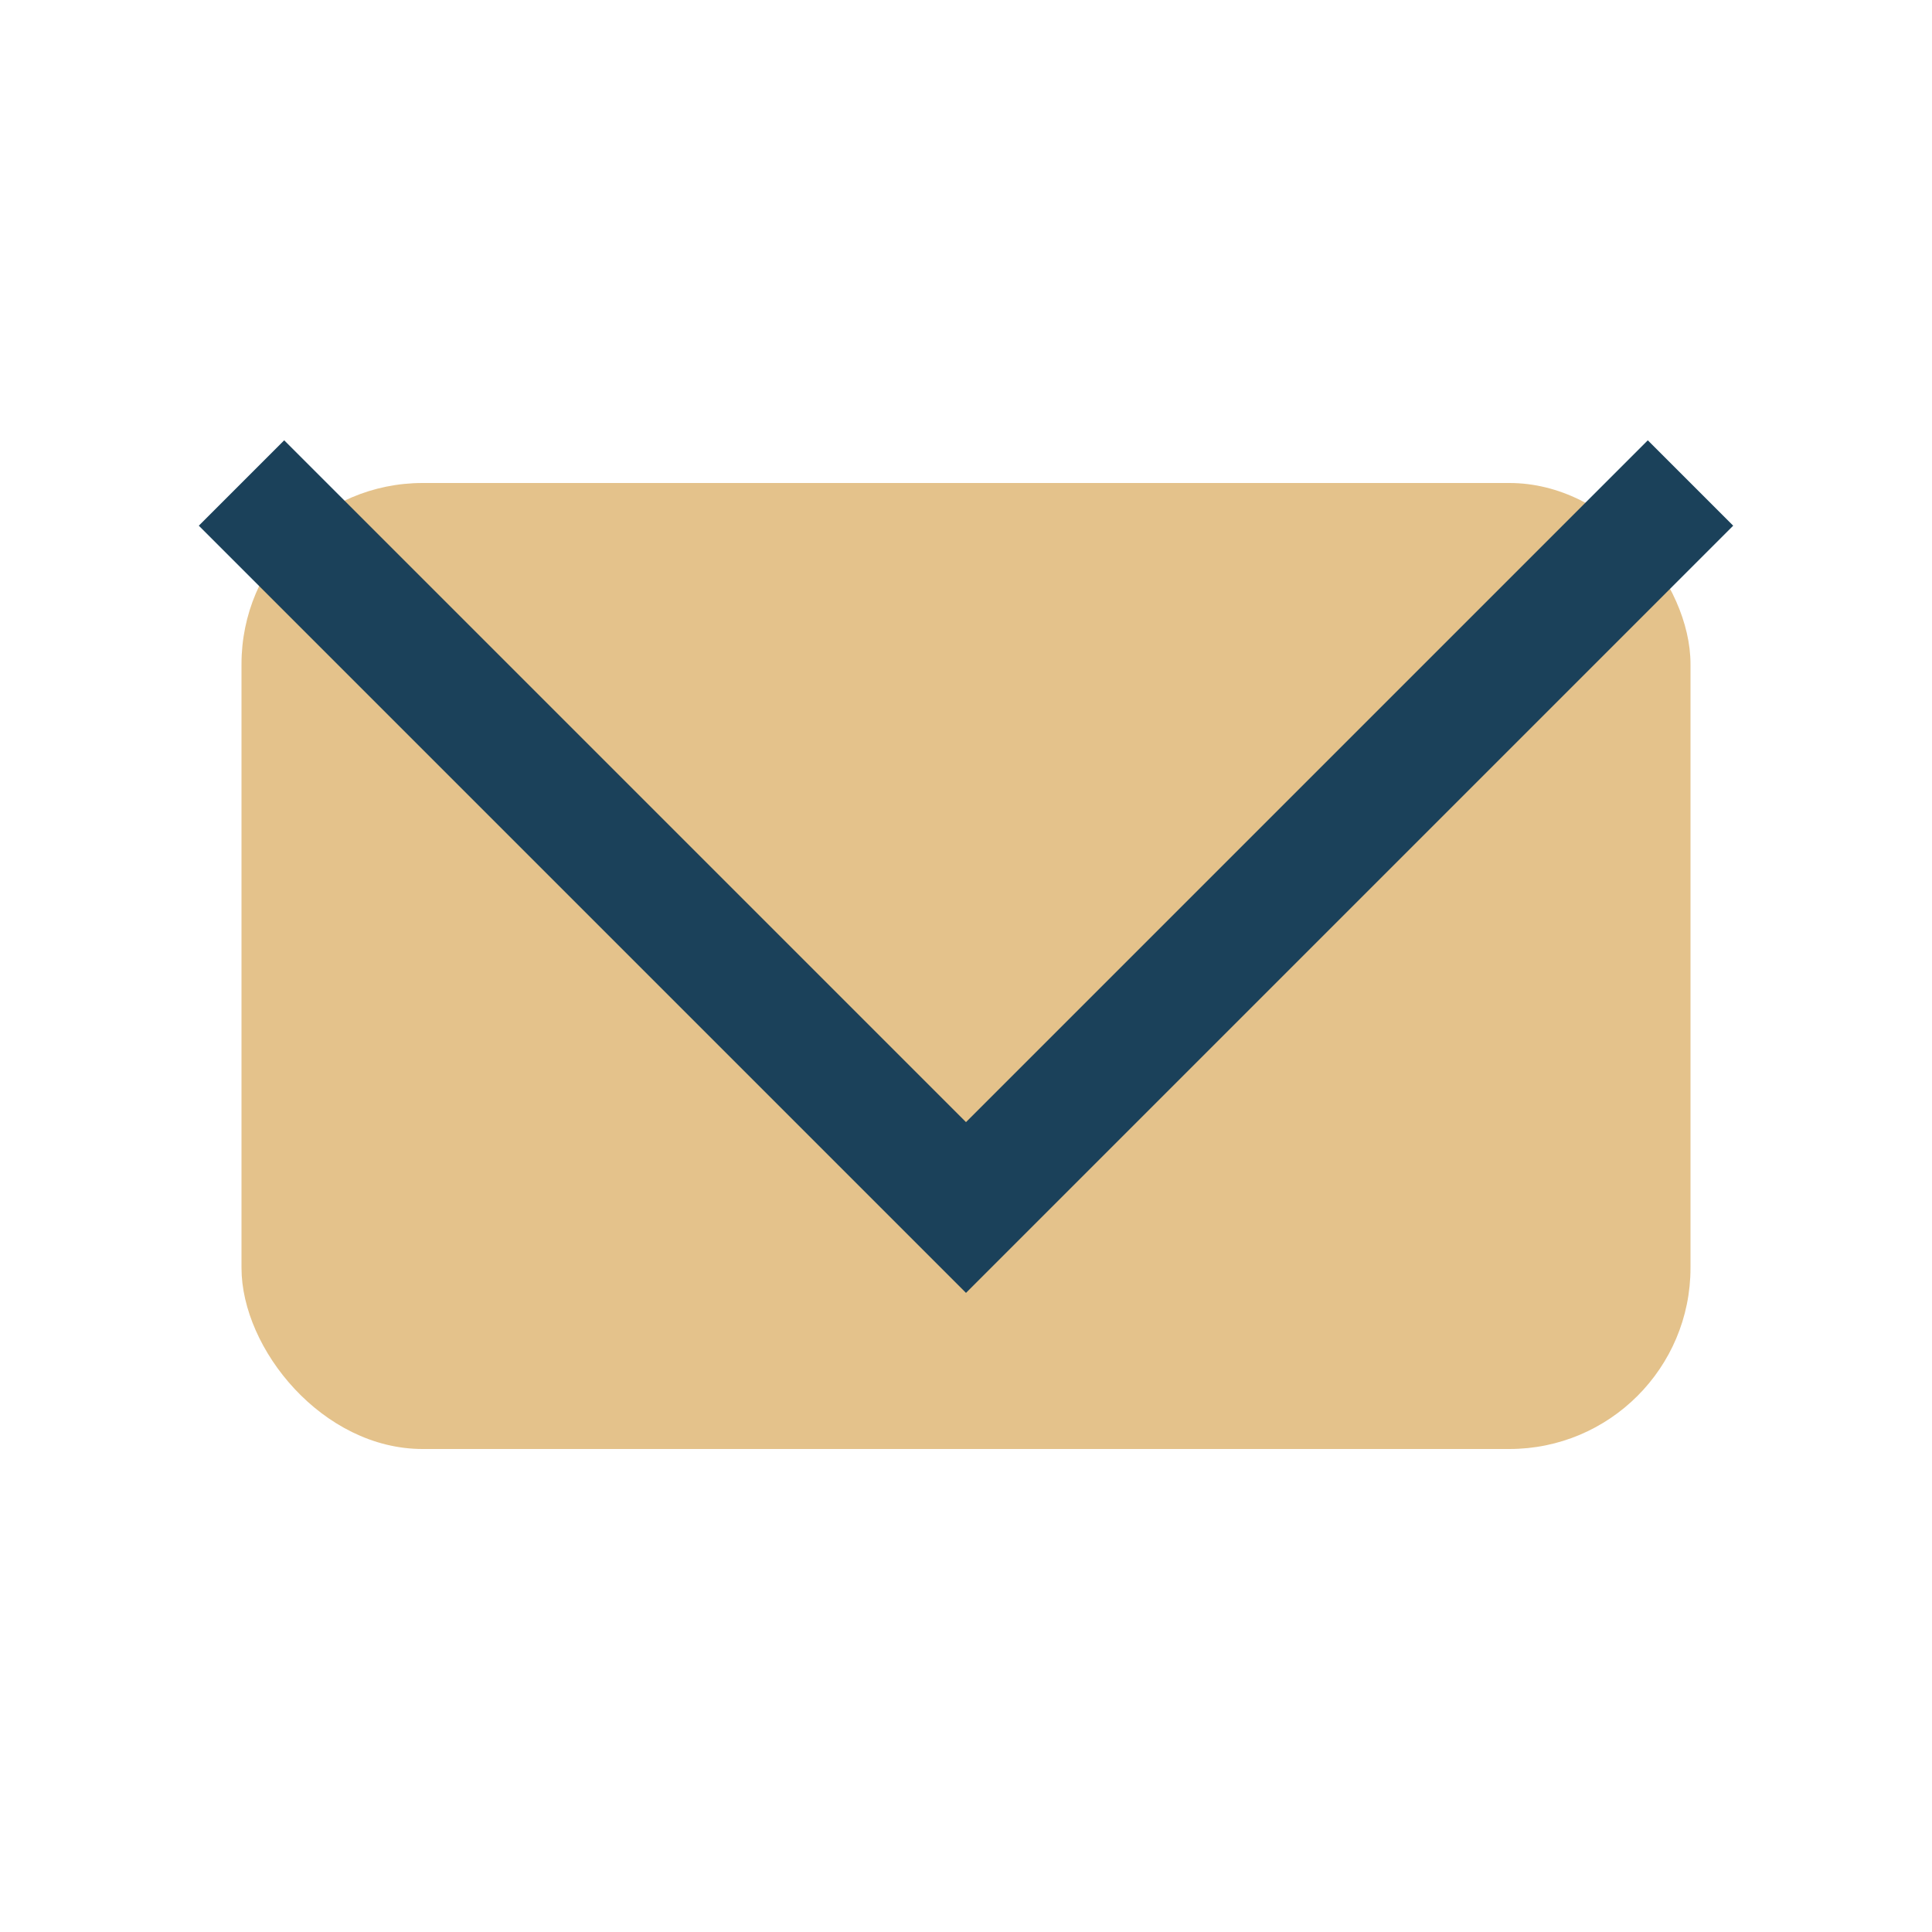
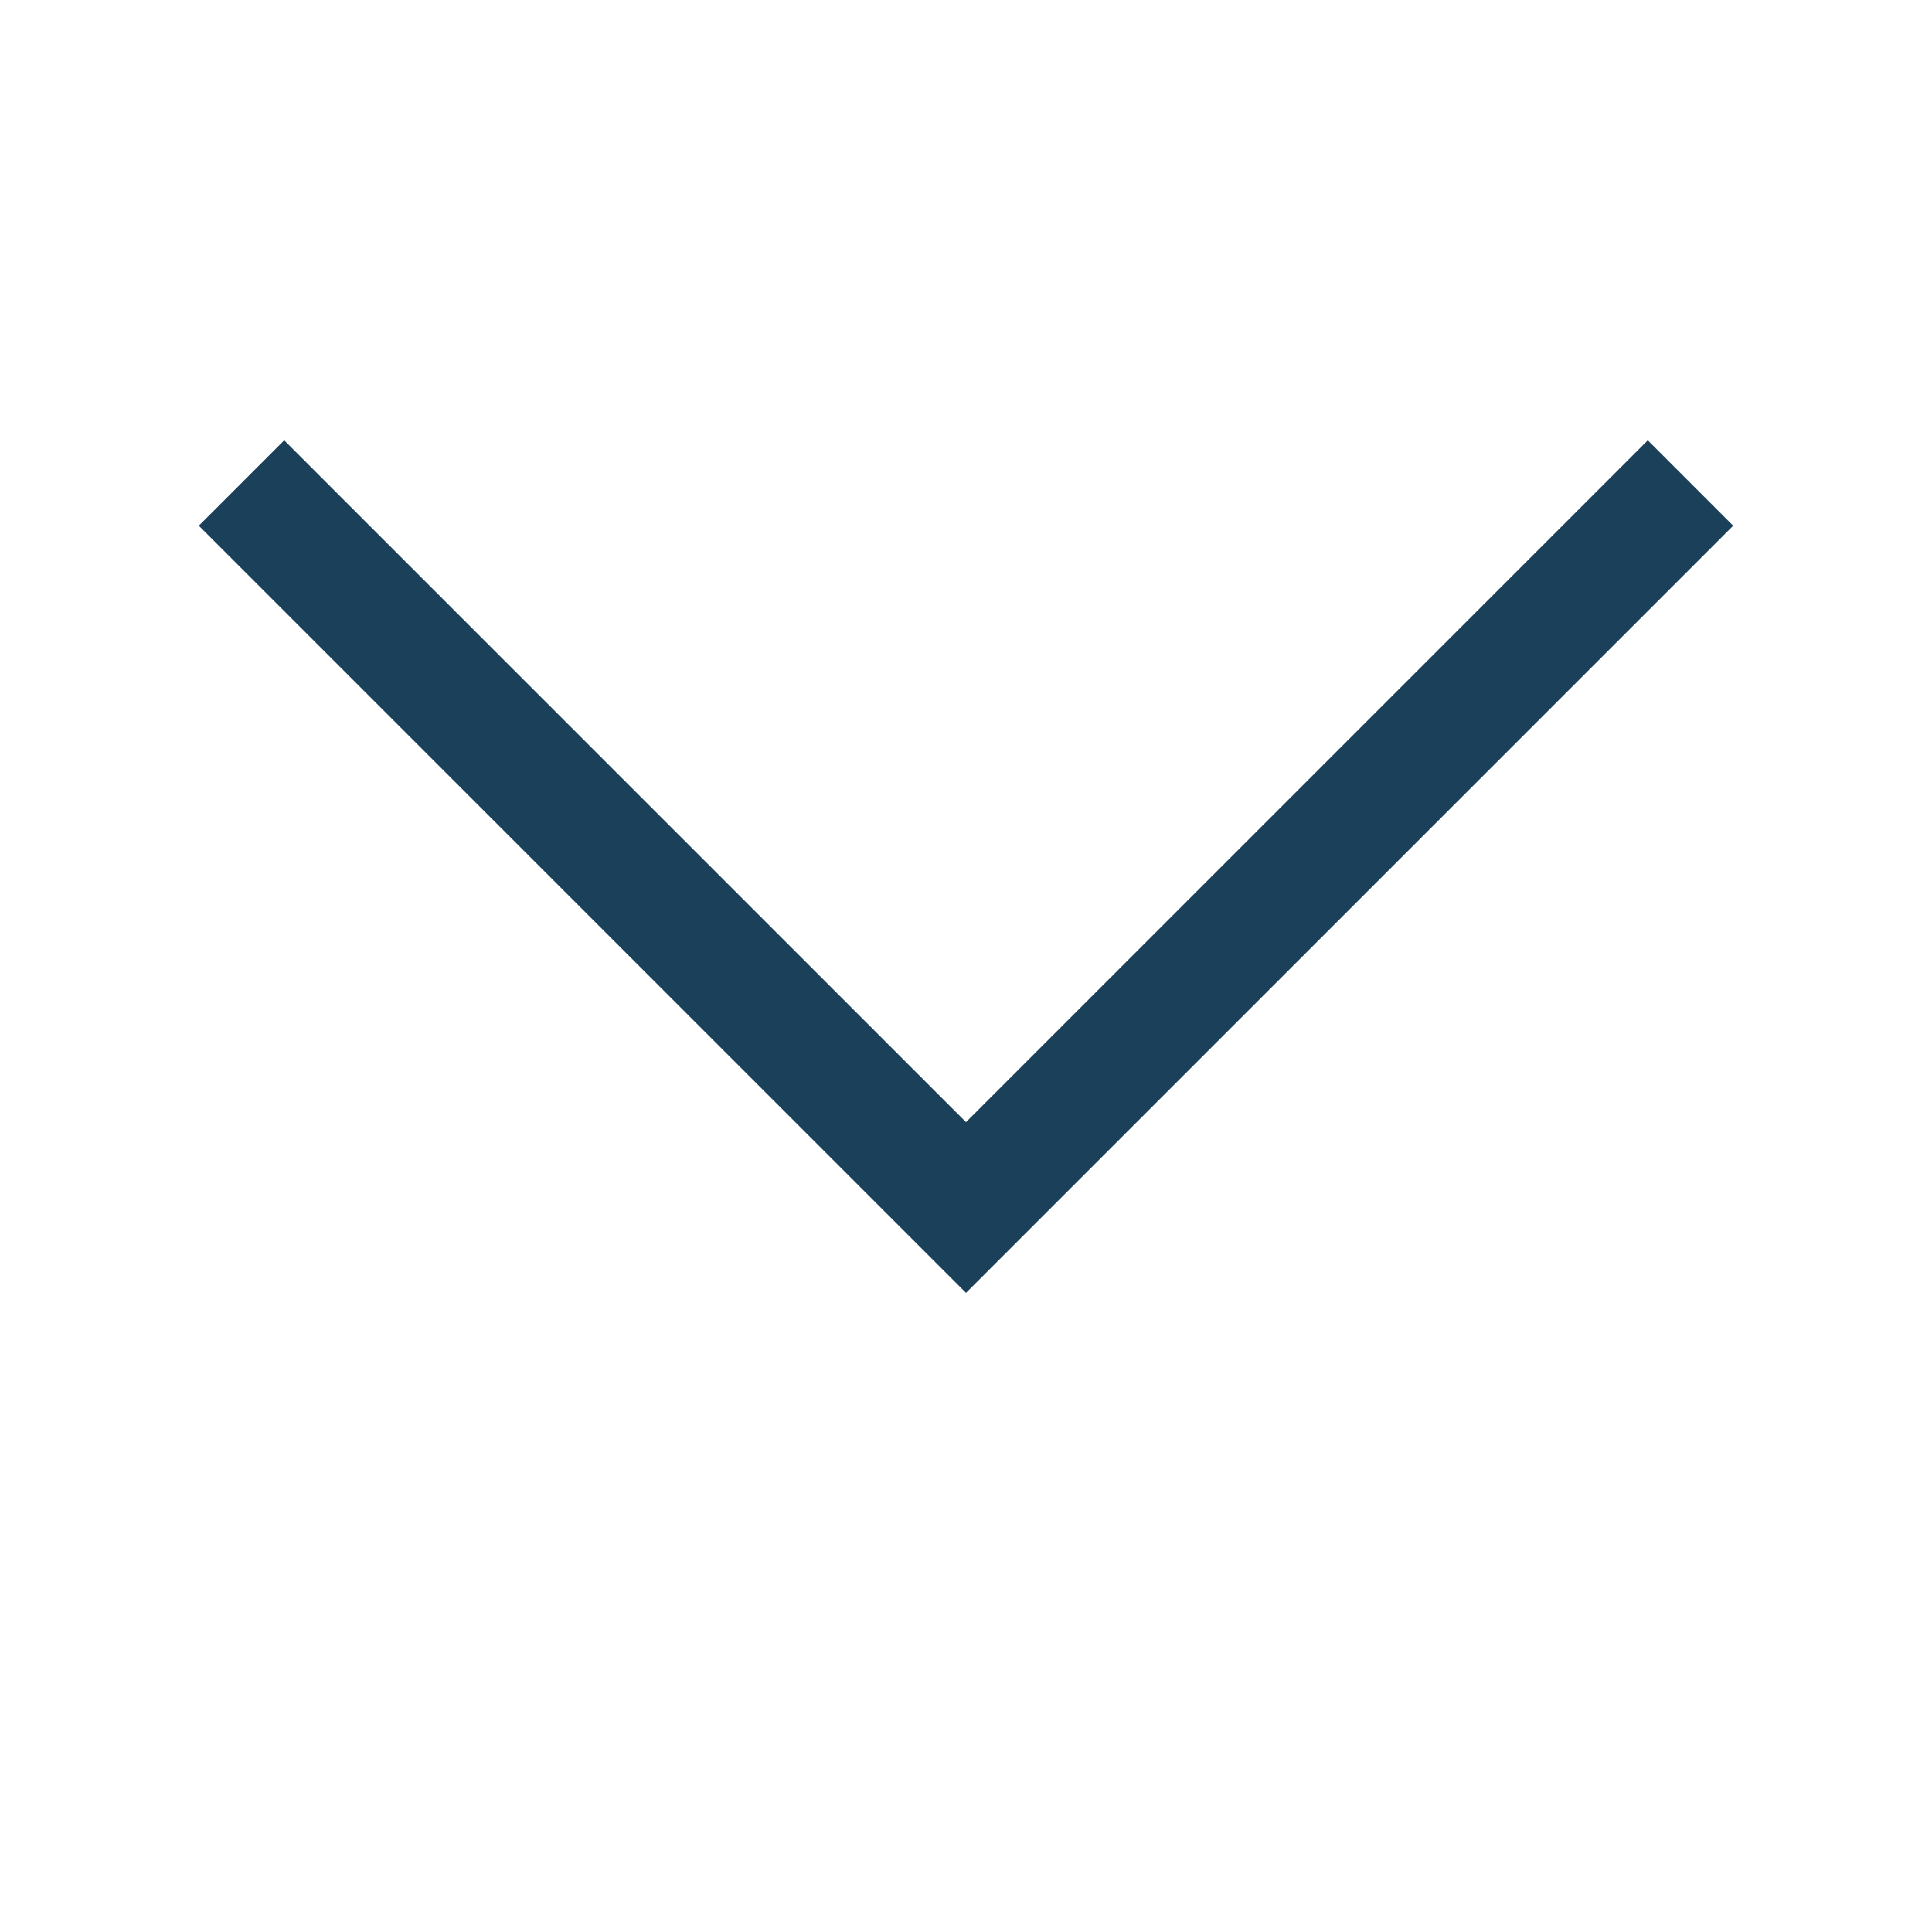
<svg xmlns="http://www.w3.org/2000/svg" width="32" height="32" viewBox="0 0 32 32">
-   <rect x="4" y="8" width="24" height="16" rx="3" fill="#E4C28B" />
  <polyline points="4,8 16,20 28,8" fill="none" stroke="#1B415A" stroke-width="2" />
</svg>